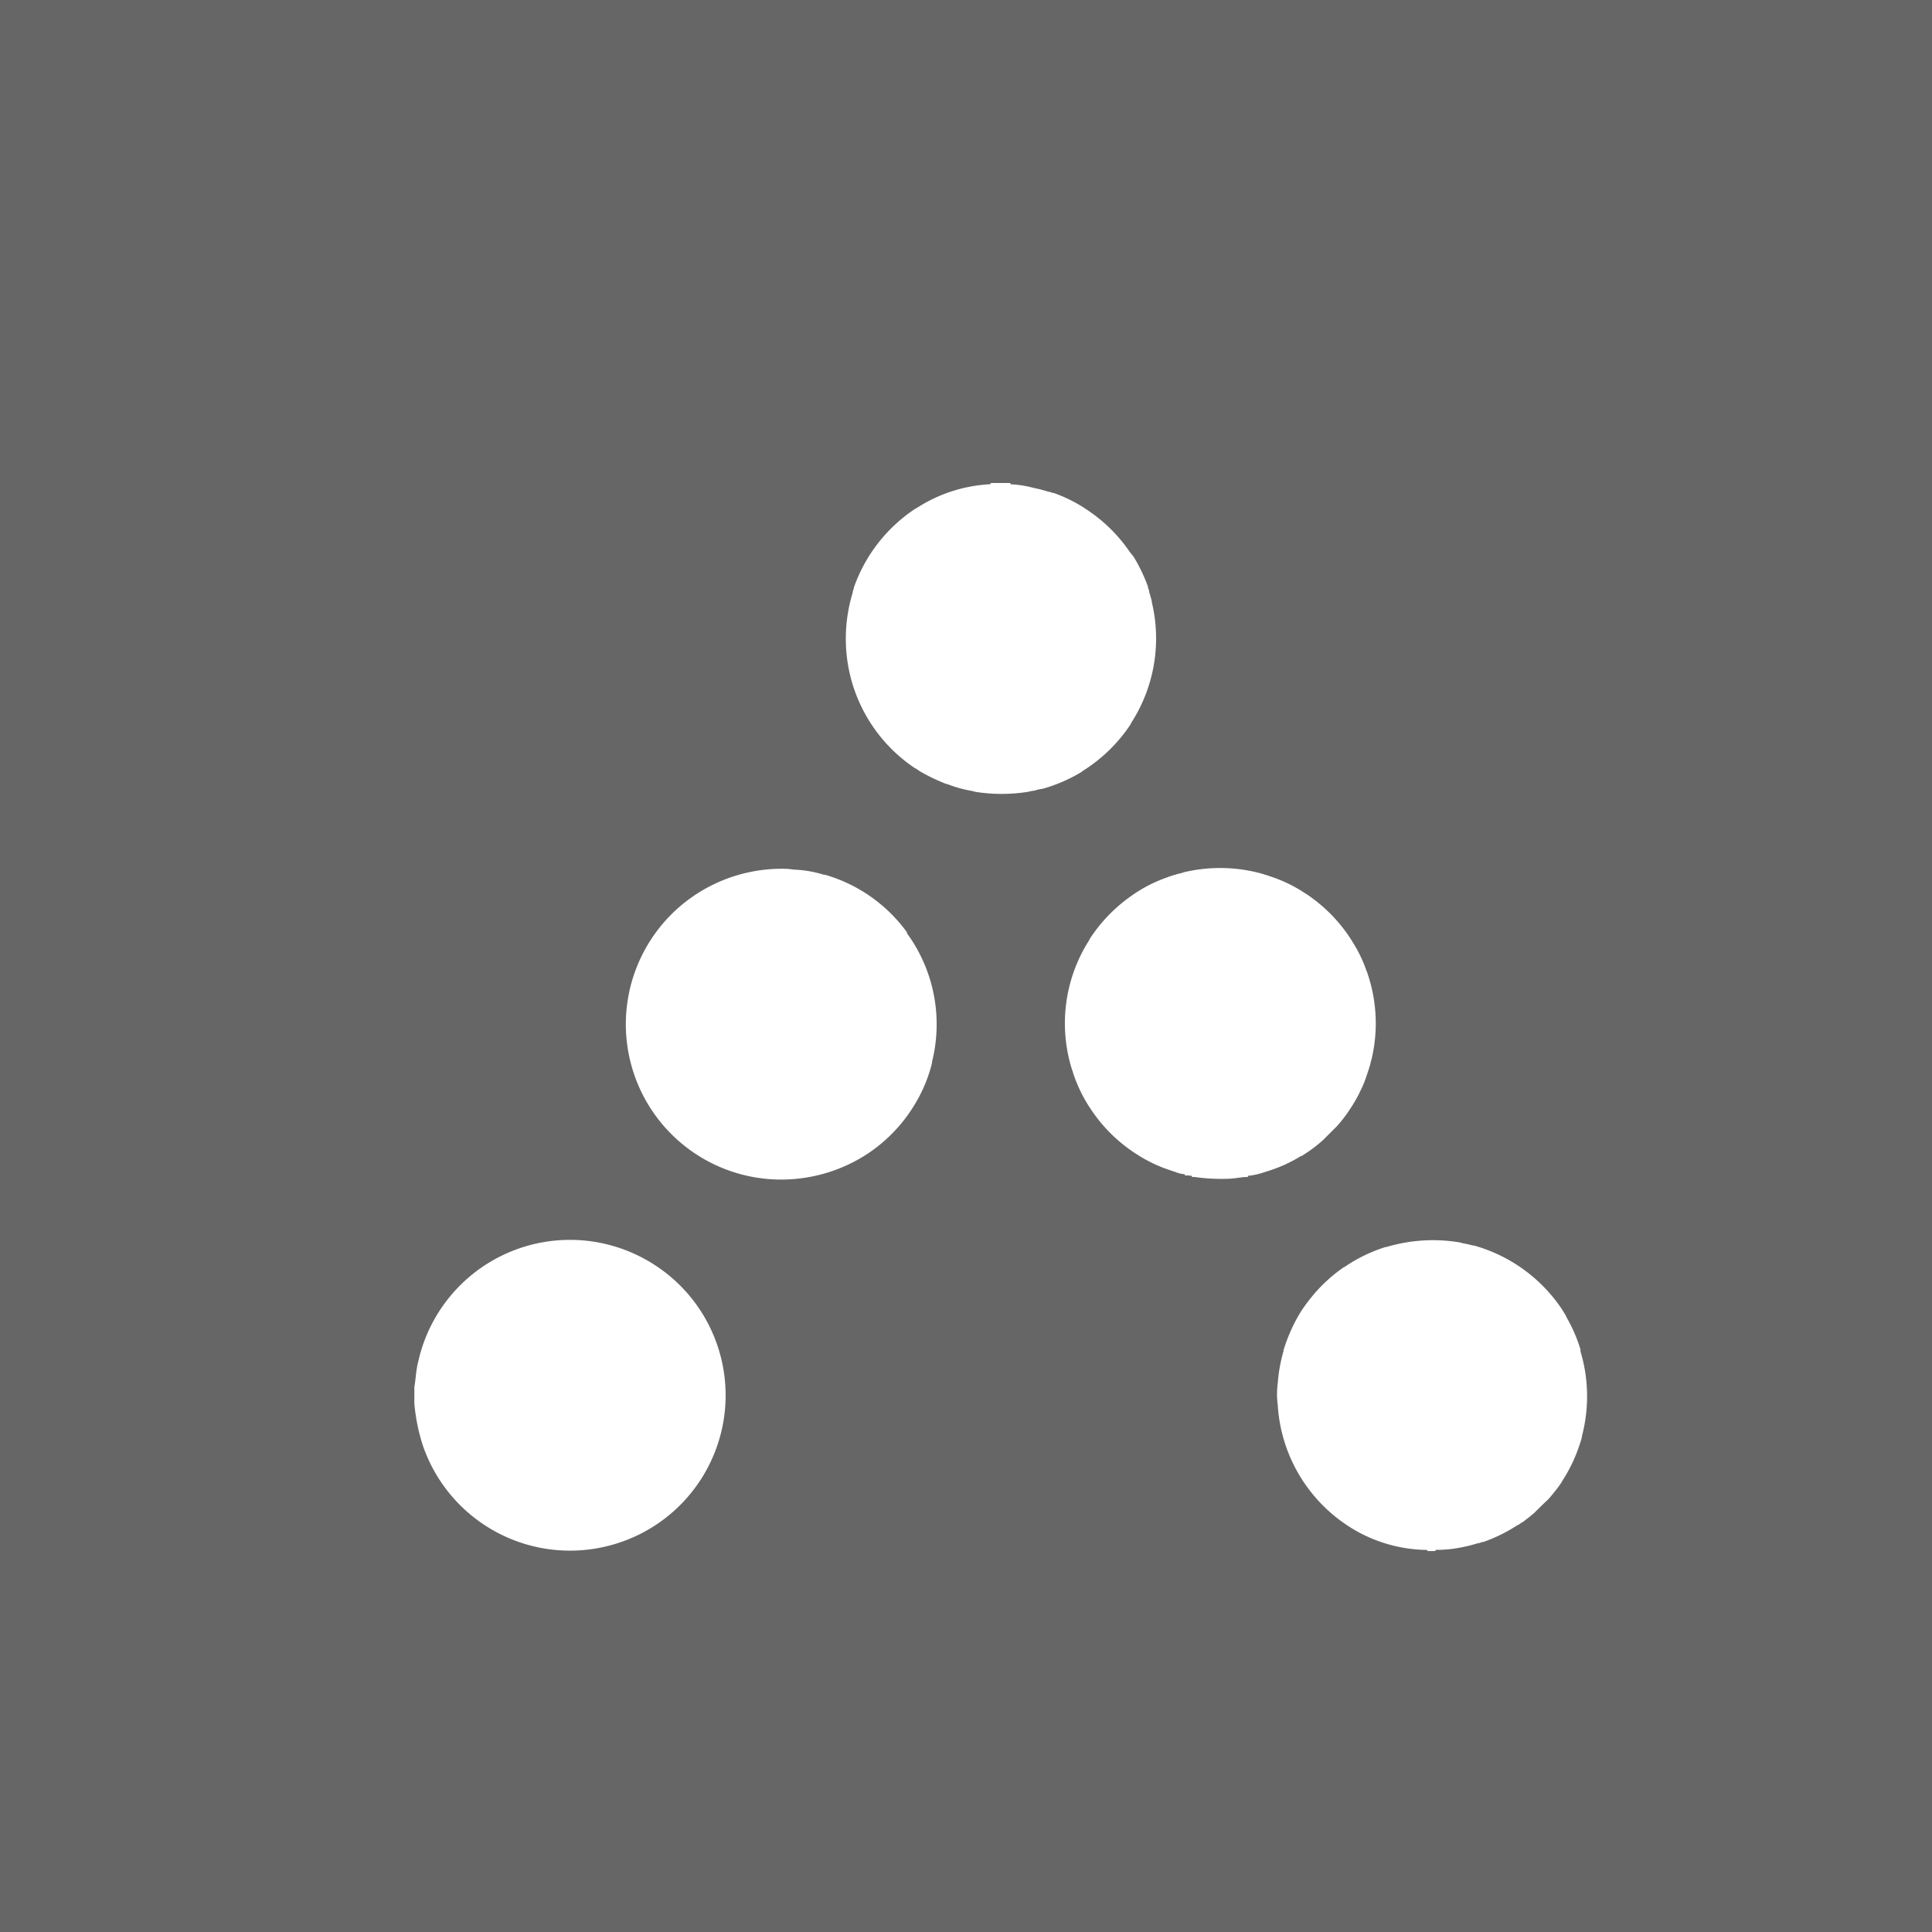
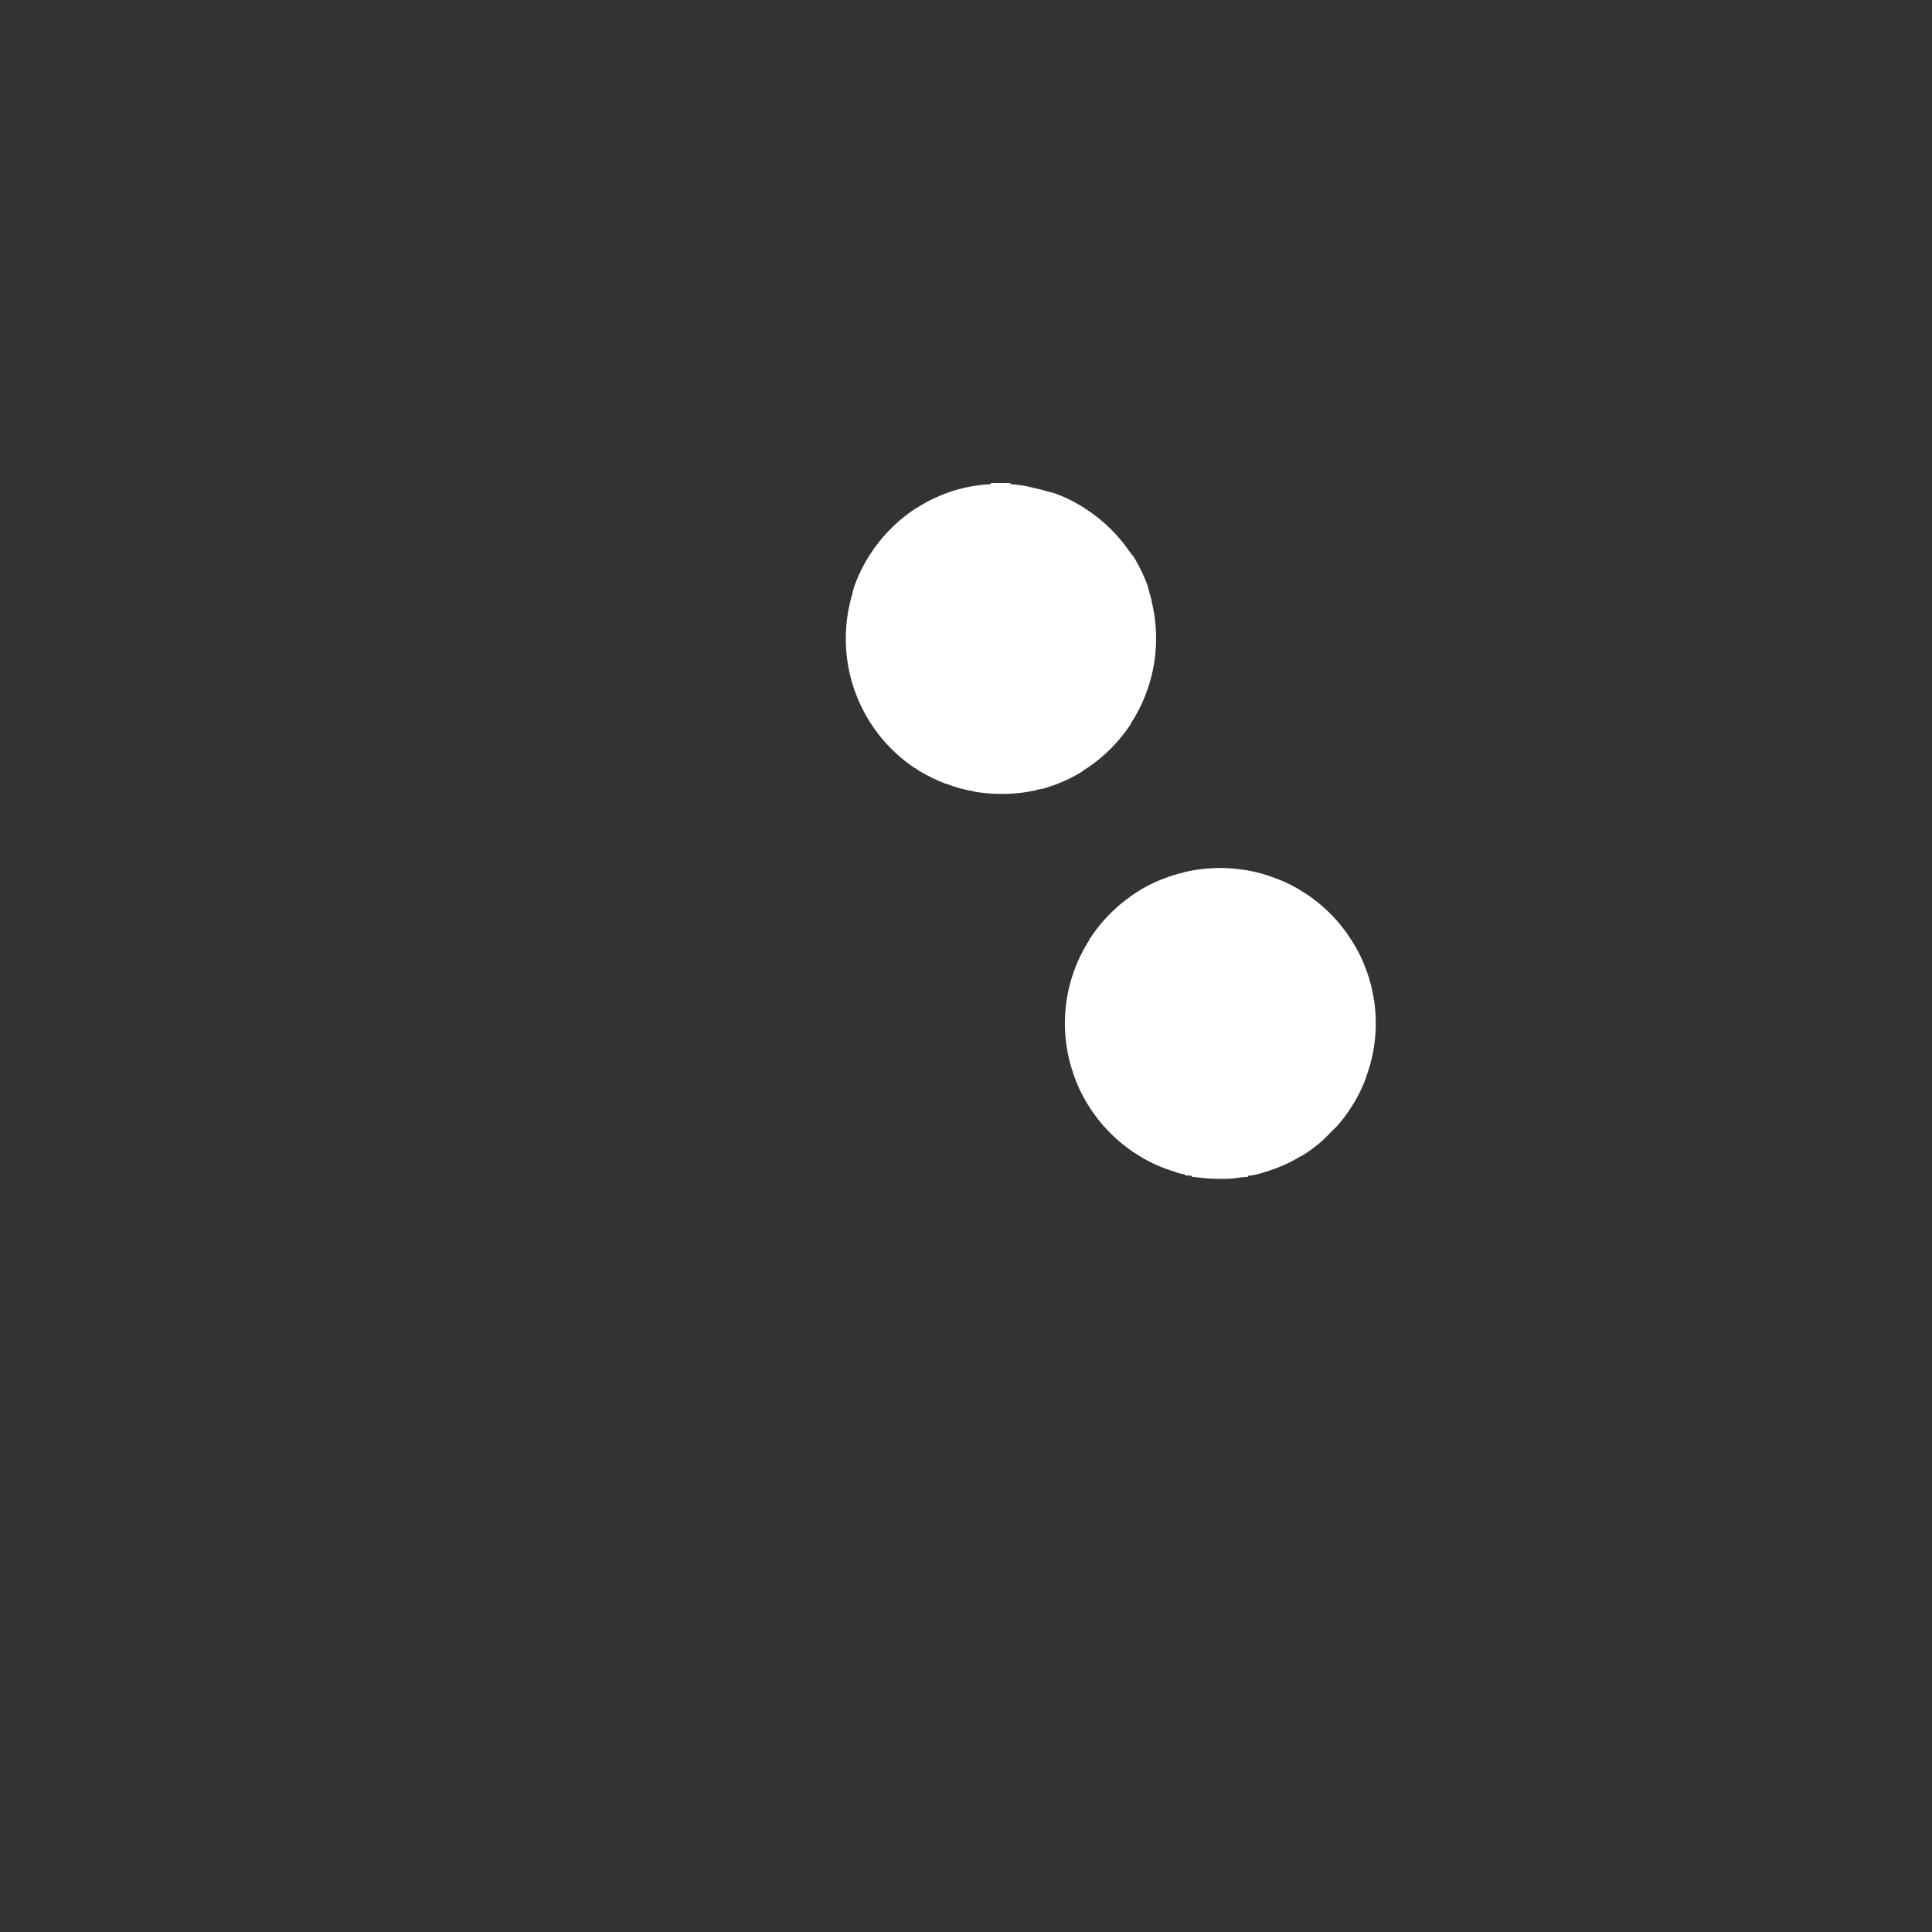
<svg xmlns="http://www.w3.org/2000/svg" width="28" height="28" viewBox="0 0 28 28">
  <rect x="0" y="0" width="28" height="28" fill="#333333" stroke="none" />
  <defs>
    <clipPath id="clip-path">
      <rect id="Rectangle_4" width="17" height="15.48" fill="#fff" />
    </clipPath>
  </defs>
  <g id="Group_38" transform="translate(-622 -513)">
    <g id="Group_37">
-       <rect id="Rectangle" width="28" height="28" transform="translate(622 513)" fill="#fff" opacity="0.25" />
-     </g>
+       </g>
    <g id="Group_28" transform="translate(628 520)">
      <g id="Group_27" clip-path="url(#clip-path)">
        <path id="Path_12" d="M300.131,4.179a2.271,2.271,0,0,0,.71-.692l0-.007a2.257,2.257,0,0,0,.3-1.757l0-.013c-.012-.045-.024-.09-.038-.134l0-.013-.017-.05,0-.012a2.485,2.485,0,0,0-.208-.433l0,0L300.823,1l0,0a2.242,2.242,0,0,0-.584-.587l0,0a2.113,2.113,0,0,0-.52-.269l-.011,0-.052-.017-.012,0a1.919,1.919,0,0,0-.21-.055l-.052-.013A1.506,1.506,0,0,0,299.1.019L299.087,0h-.274L298.8.018a2.158,2.158,0,0,0-1.072.349l-.005,0a2.269,2.269,0,0,0-.9,1.151l0,.009-.017.053,0,.012a2.284,2.284,0,0,0-.048,1.143,2.256,2.256,0,0,0,.954,1.4l.006,0,.058.04,0,0a2.622,2.622,0,0,0,.391.188l.01,0a1.807,1.807,0,0,0,.358.1l.051.013a2.431,2.431,0,0,0,.76,0,.929.929,0,0,1,.1-.019h.01l.008-.007.068-.015.016,0a2.272,2.272,0,0,0,.578-.249l.007,0" transform="translate(-290.449)" fill="#fff" />
        <path id="Path_13" d="M450.98,269.452l.054-.035.011-.007a1.965,1.965,0,0,0,.251-.194q.1-.1.2-.2a2,2,0,0,0,.178-.23l.008-.012.033-.051.008-.013a1.891,1.891,0,0,0,.118-.217l.007-.014a1.52,1.52,0,0,0,.079-.2l.006-.017.015-.046.006-.017.015-.048.005-.017.016-.066.006-.018a2.245,2.245,0,0,0-.043-1.2l-.006-.017-.014-.046-.009-.018a1.954,1.954,0,0,0-.18-.385l-.008-.013a2.229,2.229,0,0,0-.58-.644l-.012-.009a1.3,1.3,0,0,0-.113-.078l-.011-.007a2.059,2.059,0,0,0-.451-.222l-.017-.006-.045-.015-.016-.006-.048-.014-.018-.007a2.272,2.272,0,0,0-1.159-.023l-.018.008-.067.015-.018.007-.046.012-.017.007-.046.014-.018.008a2.071,2.071,0,0,0-.513.263l-.011.008a2.27,2.27,0,0,0-.6.622l-.007.017a2.237,2.237,0,0,0-.25,1.876l.007.018.014.046.006.017a2.119,2.119,0,0,0,.245.492l.008.012a2.249,2.249,0,0,0,.625.621l.01.006a2.071,2.071,0,0,0,.511.248l.017.006.046.015.017.006a.427.427,0,0,0,.13.03l0,.017.039,0,.064.006,0,.017h.039a2.751,2.751,0,0,0,.467.026c.088,0,.176-.019.264-.026l.04,0,0-.017a1.028,1.028,0,0,0,.237-.052l.017-.005.047-.015.017-.006a2.037,2.037,0,0,0,.448-.207l.01-.006" transform="translate(-438.119 -259.696)" fill="#fff" />
-         <path id="Path_14" d="M597.336,522.355l0-.012a2.234,2.234,0,0,0-.207-.474l0-.007-.061-.1,0,0a2.271,2.271,0,0,0-1.275-.924l-.014,0c-.049-.013-.1-.025-.147-.033l-.051-.013a2.356,2.356,0,0,0-1.055.067l-.012,0a2.229,2.229,0,0,0-.6.292l-.006,0a2.3,2.3,0,0,0-.414.368c-.06.07-.117.143-.171.219l0,0-.039.058,0,0a2.39,2.39,0,0,0-.251.56l0,.011a2.283,2.283,0,0,0-.084.471,1.173,1.173,0,0,0,0,.31A2.255,2.255,0,0,0,594.134,525a2.144,2.144,0,0,0,.979.25l.007.016h.115v-.017a1.842,1.842,0,0,0,.369-.035,2.209,2.209,0,0,0,.247-.062l.012,0,.051-.017.013,0a2.287,2.287,0,0,0,.5-.247l.007,0,.056-.039.006,0c.058-.044.115-.088.17-.135.065-.065.13-.13.2-.194a2.4,2.4,0,0,0,.2-.255l0-.005a2.274,2.274,0,0,0,.291-.644l0-.013a2.269,2.269,0,0,0-.02-1.23" transform="translate(-580.431 -509.787)" fill="#fff" />
-         <path id="Path_15" d="M149.869,266.163a2.232,2.232,0,0,0-1.188-.836l-.016,0a1.68,1.68,0,0,0-.44-.075.926.926,0,0,0-.128-.012,2.277,2.277,0,0,0-1.062.241,2.251,2.251,0,0,0,.937,4.262,2.284,2.284,0,0,0,1.314-.366v0a2.244,2.244,0,0,0,.705-.74,2.123,2.123,0,0,0,.239-.58l0-.016a2.24,2.24,0,0,0-.357-1.859l-.008-.011" transform="translate(-142.723 -259.649)" fill="#fff" />
-         <path id="Path_16" d="M3.594,521.142l0,0a2.253,2.253,0,0,0-3.533,1.329c-.032.121-.035.247-.056.369v.235a2.724,2.724,0,0,0,.128.624,2.255,2.255,0,0,0,2.783,1.413,2.25,2.25,0,0,0,.683-3.967" transform="translate(0 -509.736)" fill="#fff" />
      </g>
    </g>
  </g>
</svg>